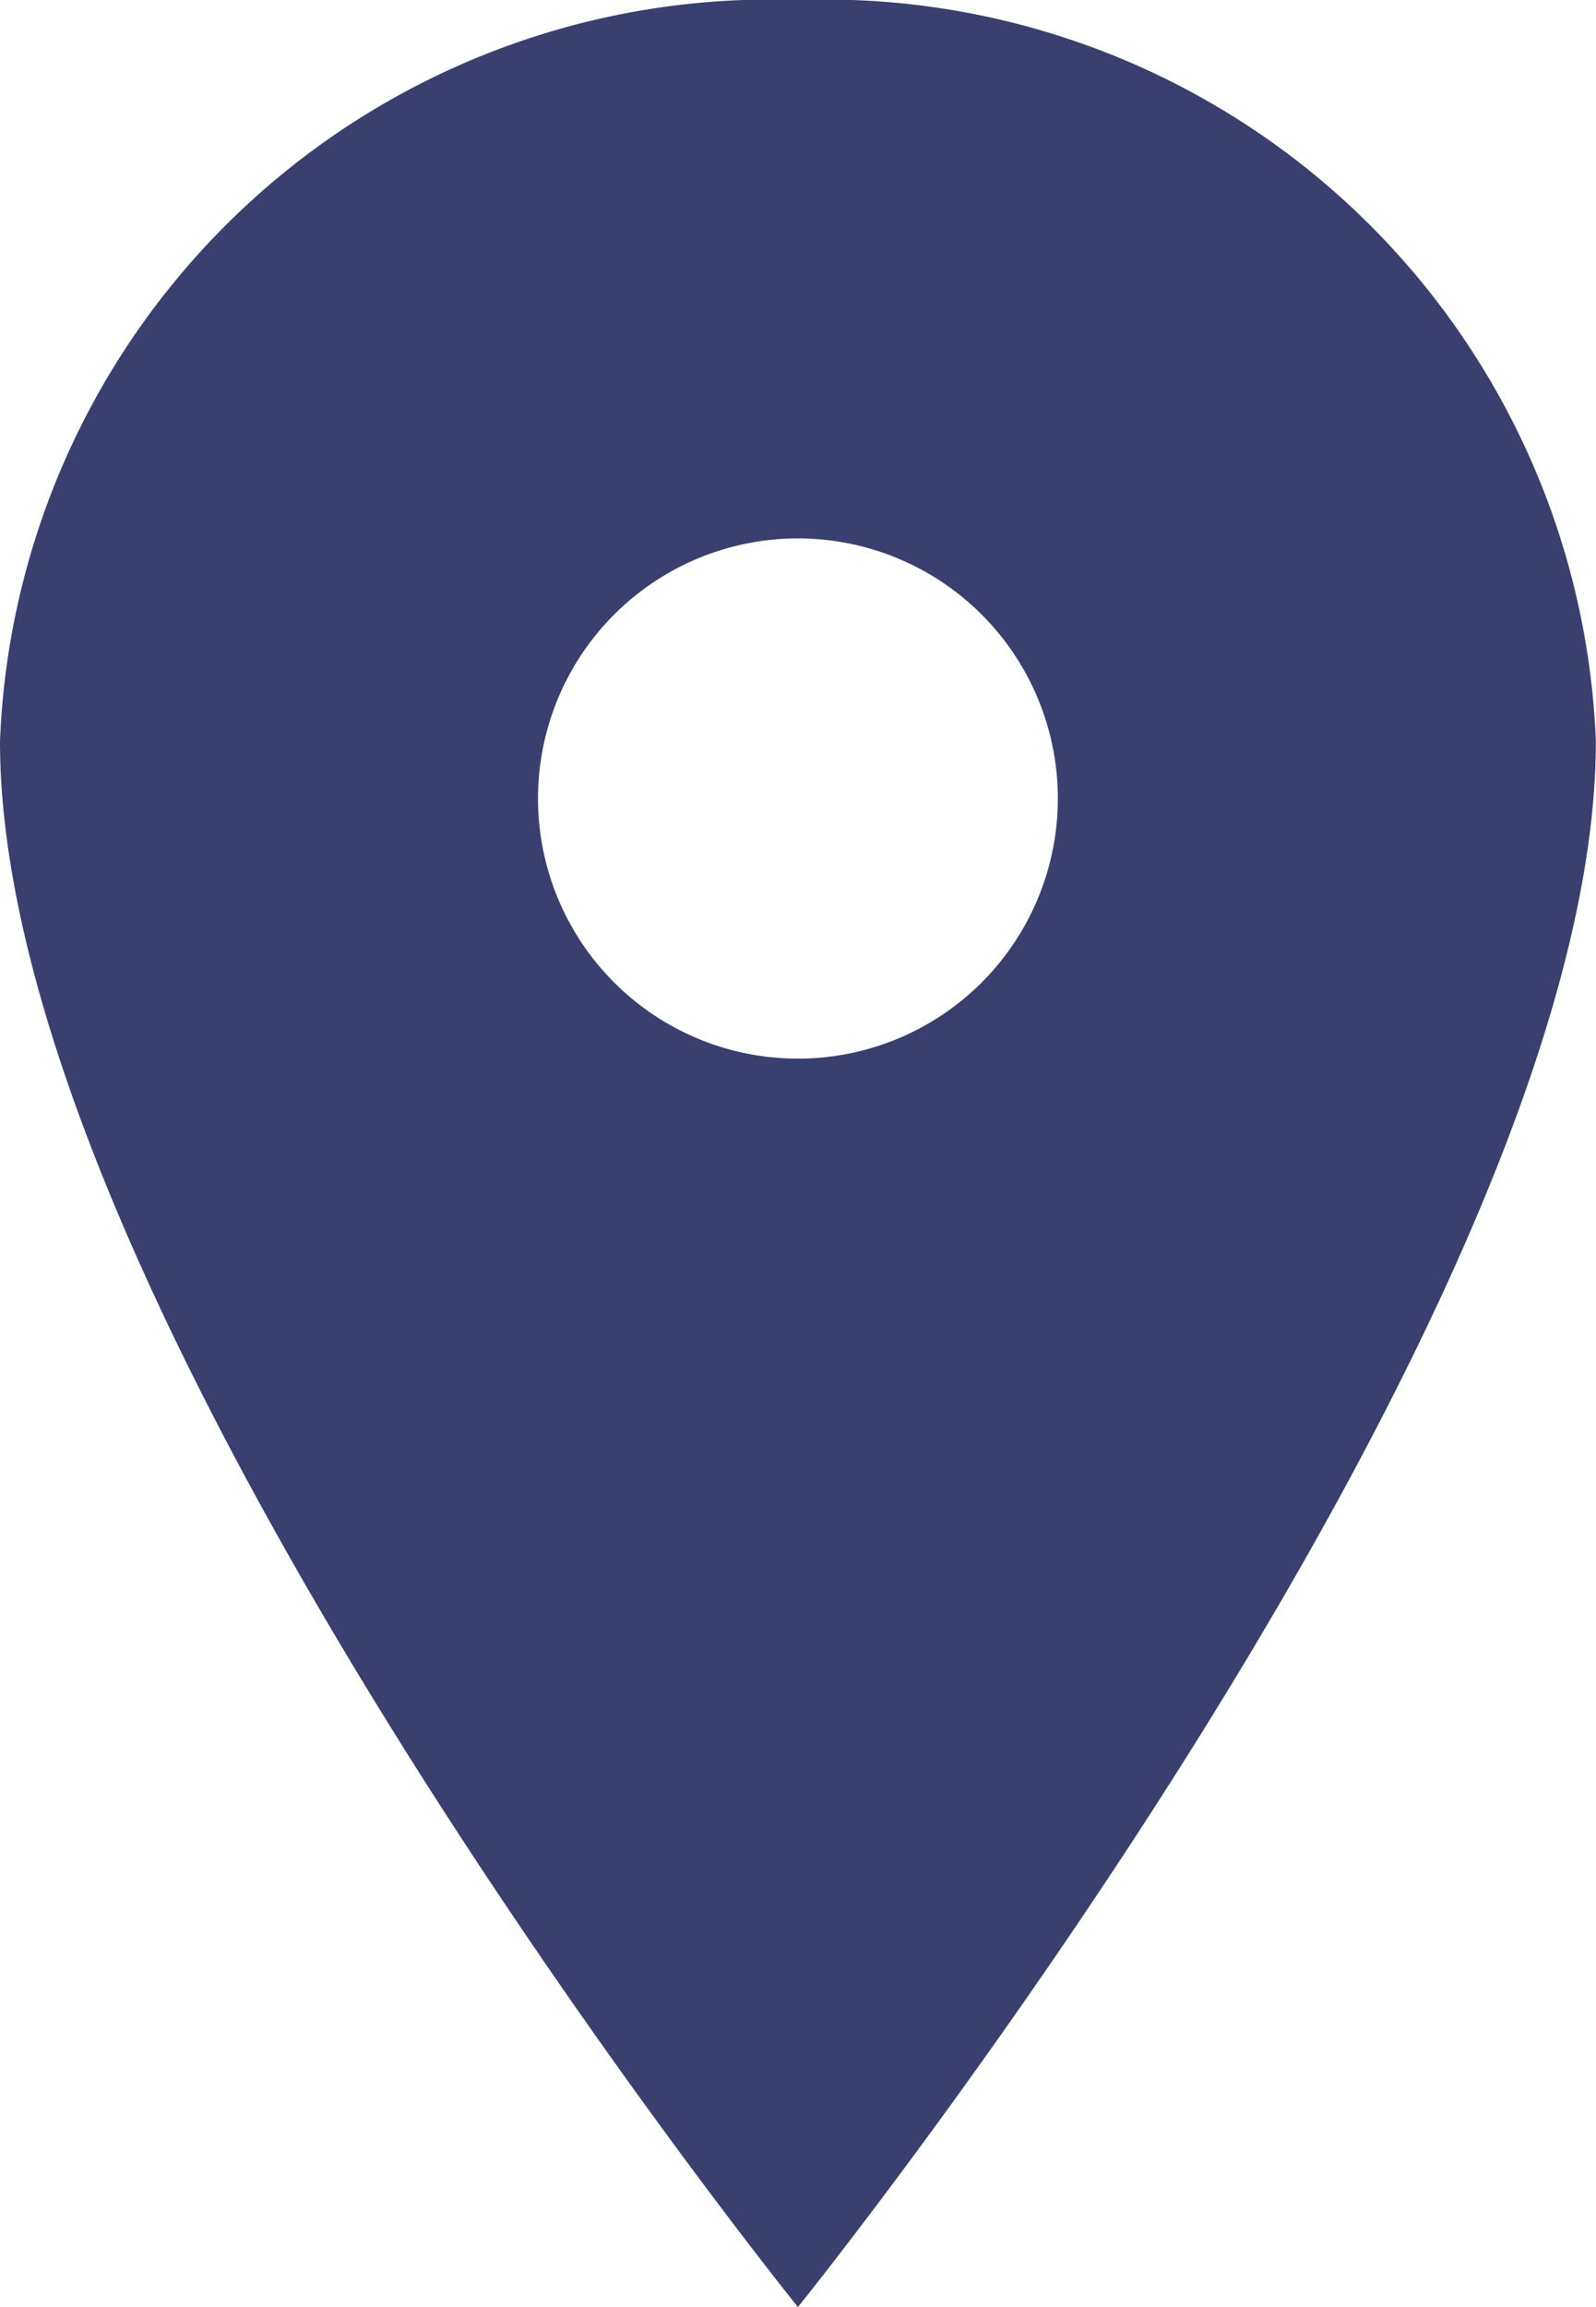
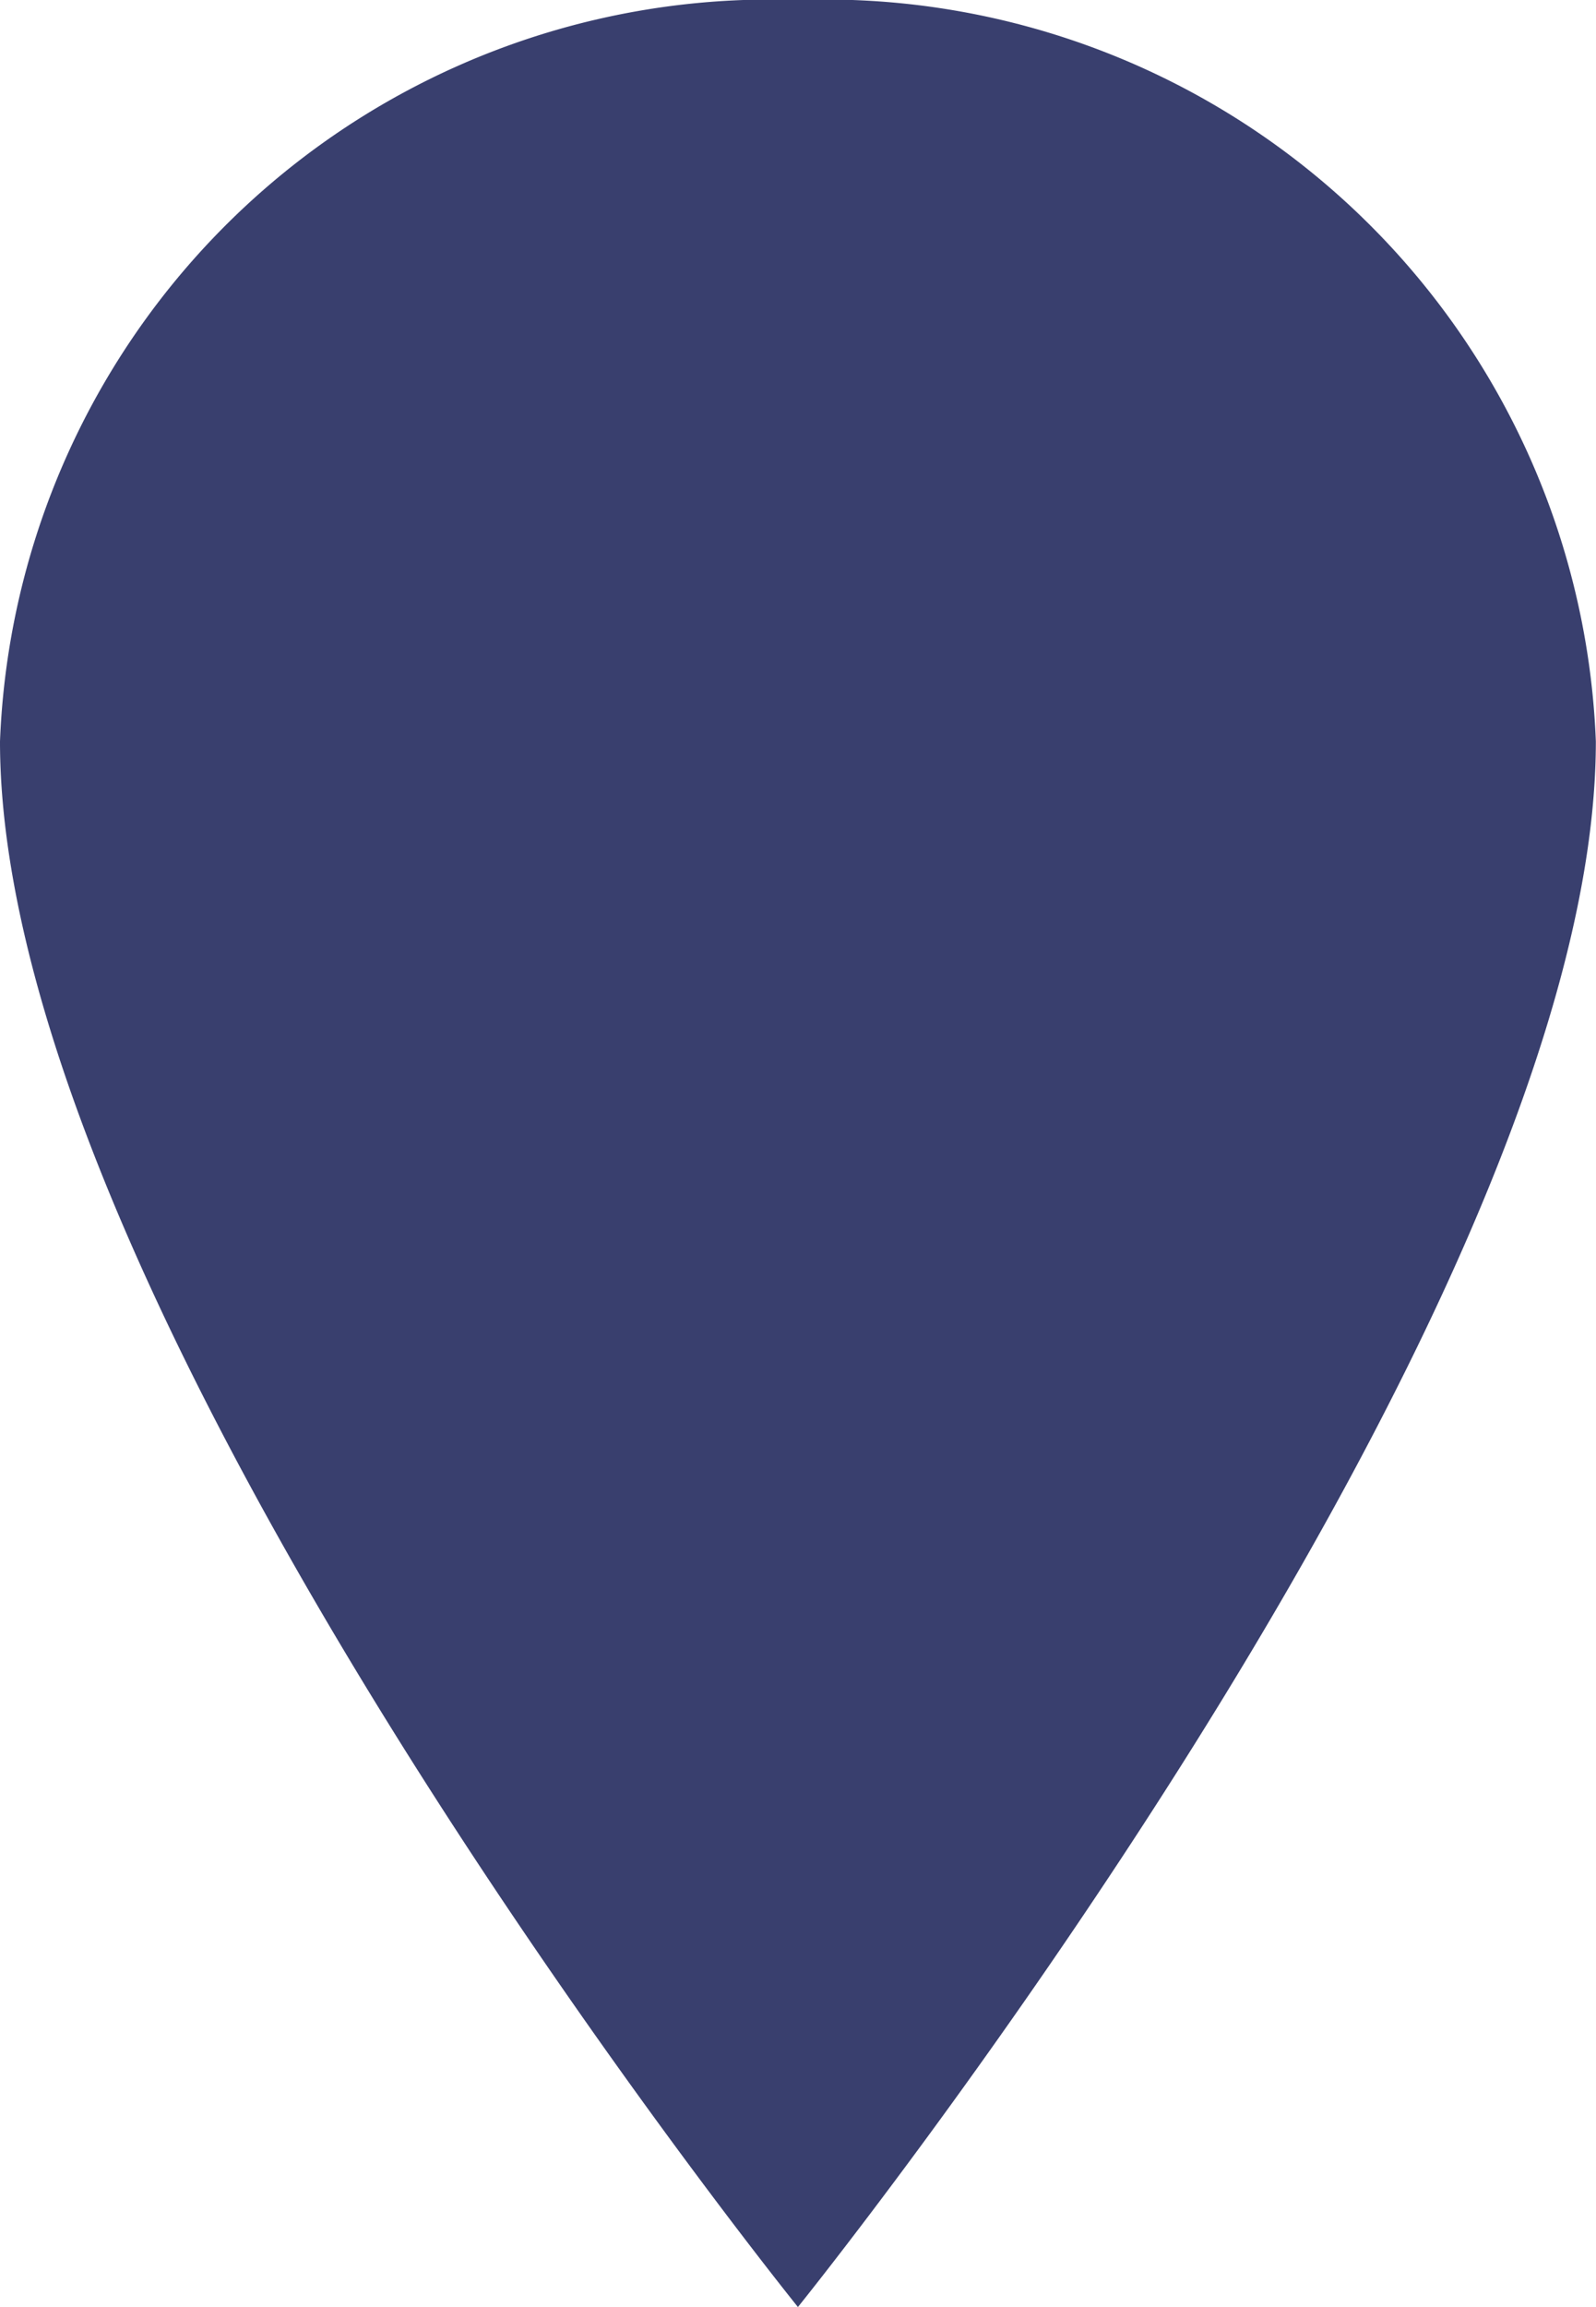
<svg xmlns="http://www.w3.org/2000/svg" width="10.371" height="14.98" viewBox="0 0 10.371 14.98">
-   <path id="Icon_ionic-ios-pin" data-name="Icon ionic-ios-pin" d="M13.06,3.375A5.012,5.012,0,0,0,7.875,8.189c0,3.745,5.185,10.166,5.185,10.166s5.185-6.421,5.185-10.166A5.012,5.012,0,0,0,13.06,3.375Zm0,6.874A1.689,1.689,0,1,1,14.749,8.56,1.689,1.689,0,0,1,13.06,10.249Z" transform="translate(-7.875 -3.375)" fill="#393f6e" />
+   <path id="Icon_ionic-ios-pin" data-name="Icon ionic-ios-pin" d="M13.06,3.375A5.012,5.012,0,0,0,7.875,8.189c0,3.745,5.185,10.166,5.185,10.166s5.185-6.421,5.185-10.166A5.012,5.012,0,0,0,13.06,3.375Zm0,6.874Z" transform="translate(-7.875 -3.375)" fill="#393f6e" />
</svg>